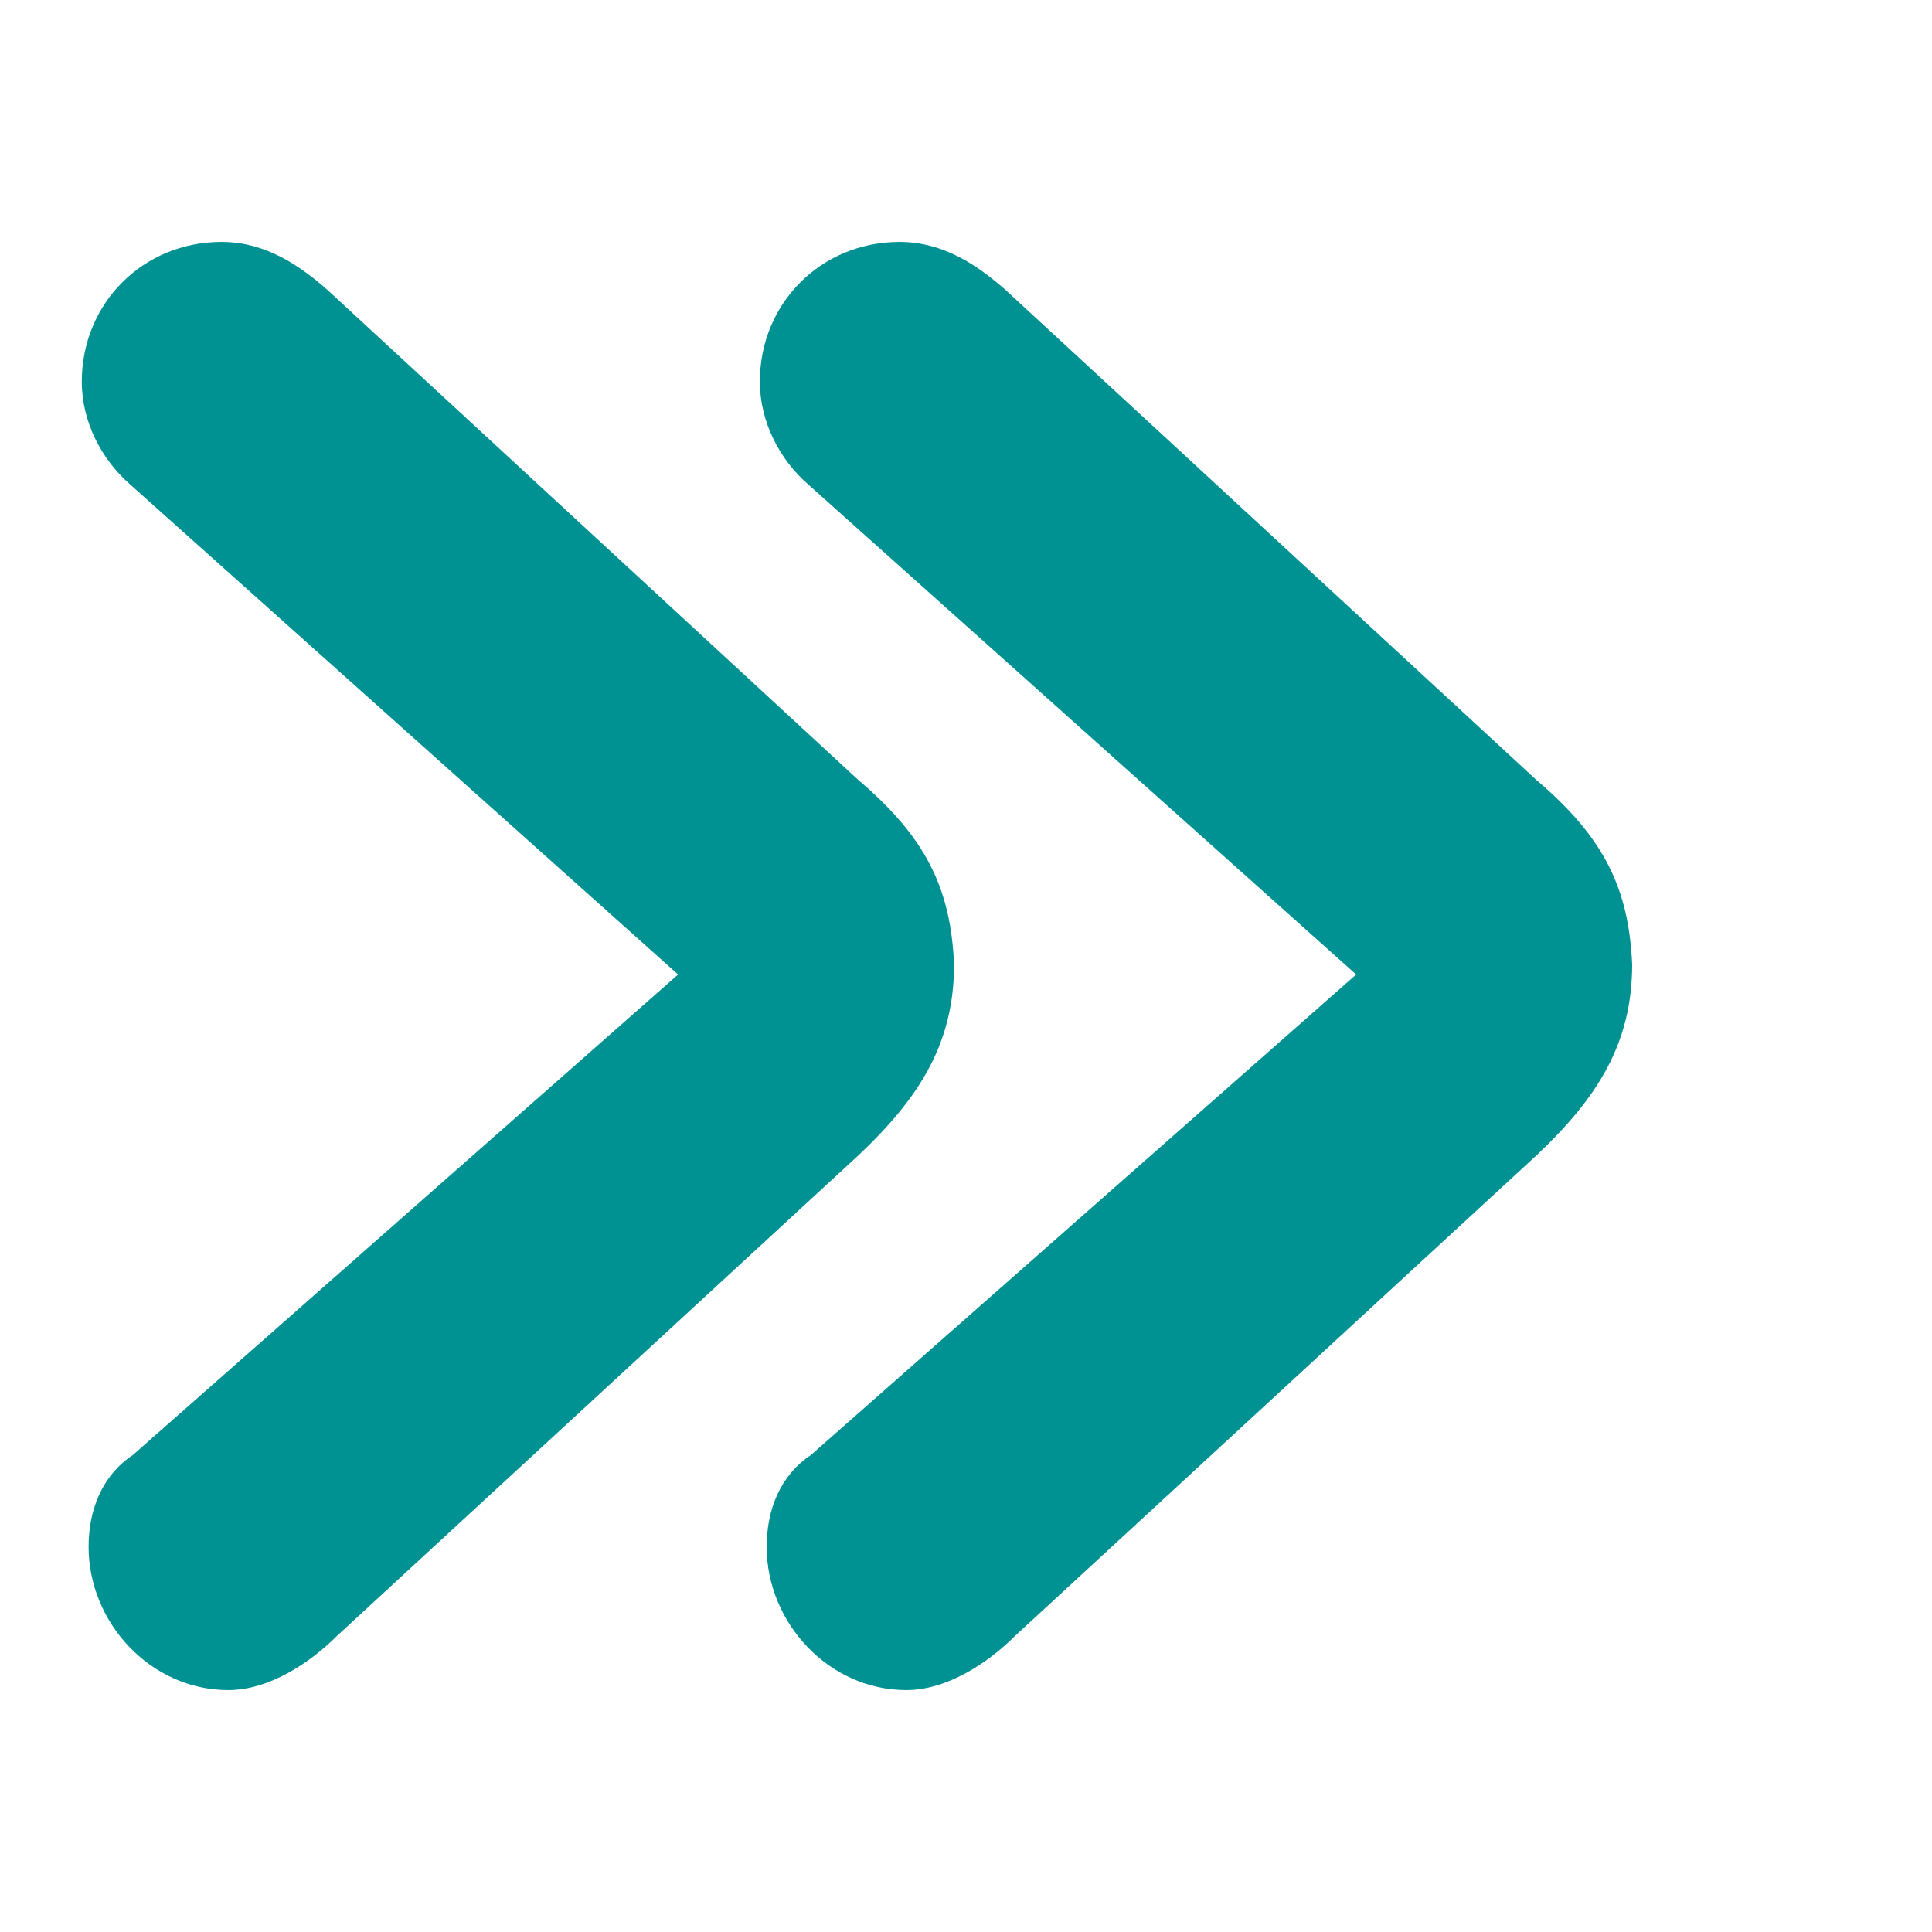
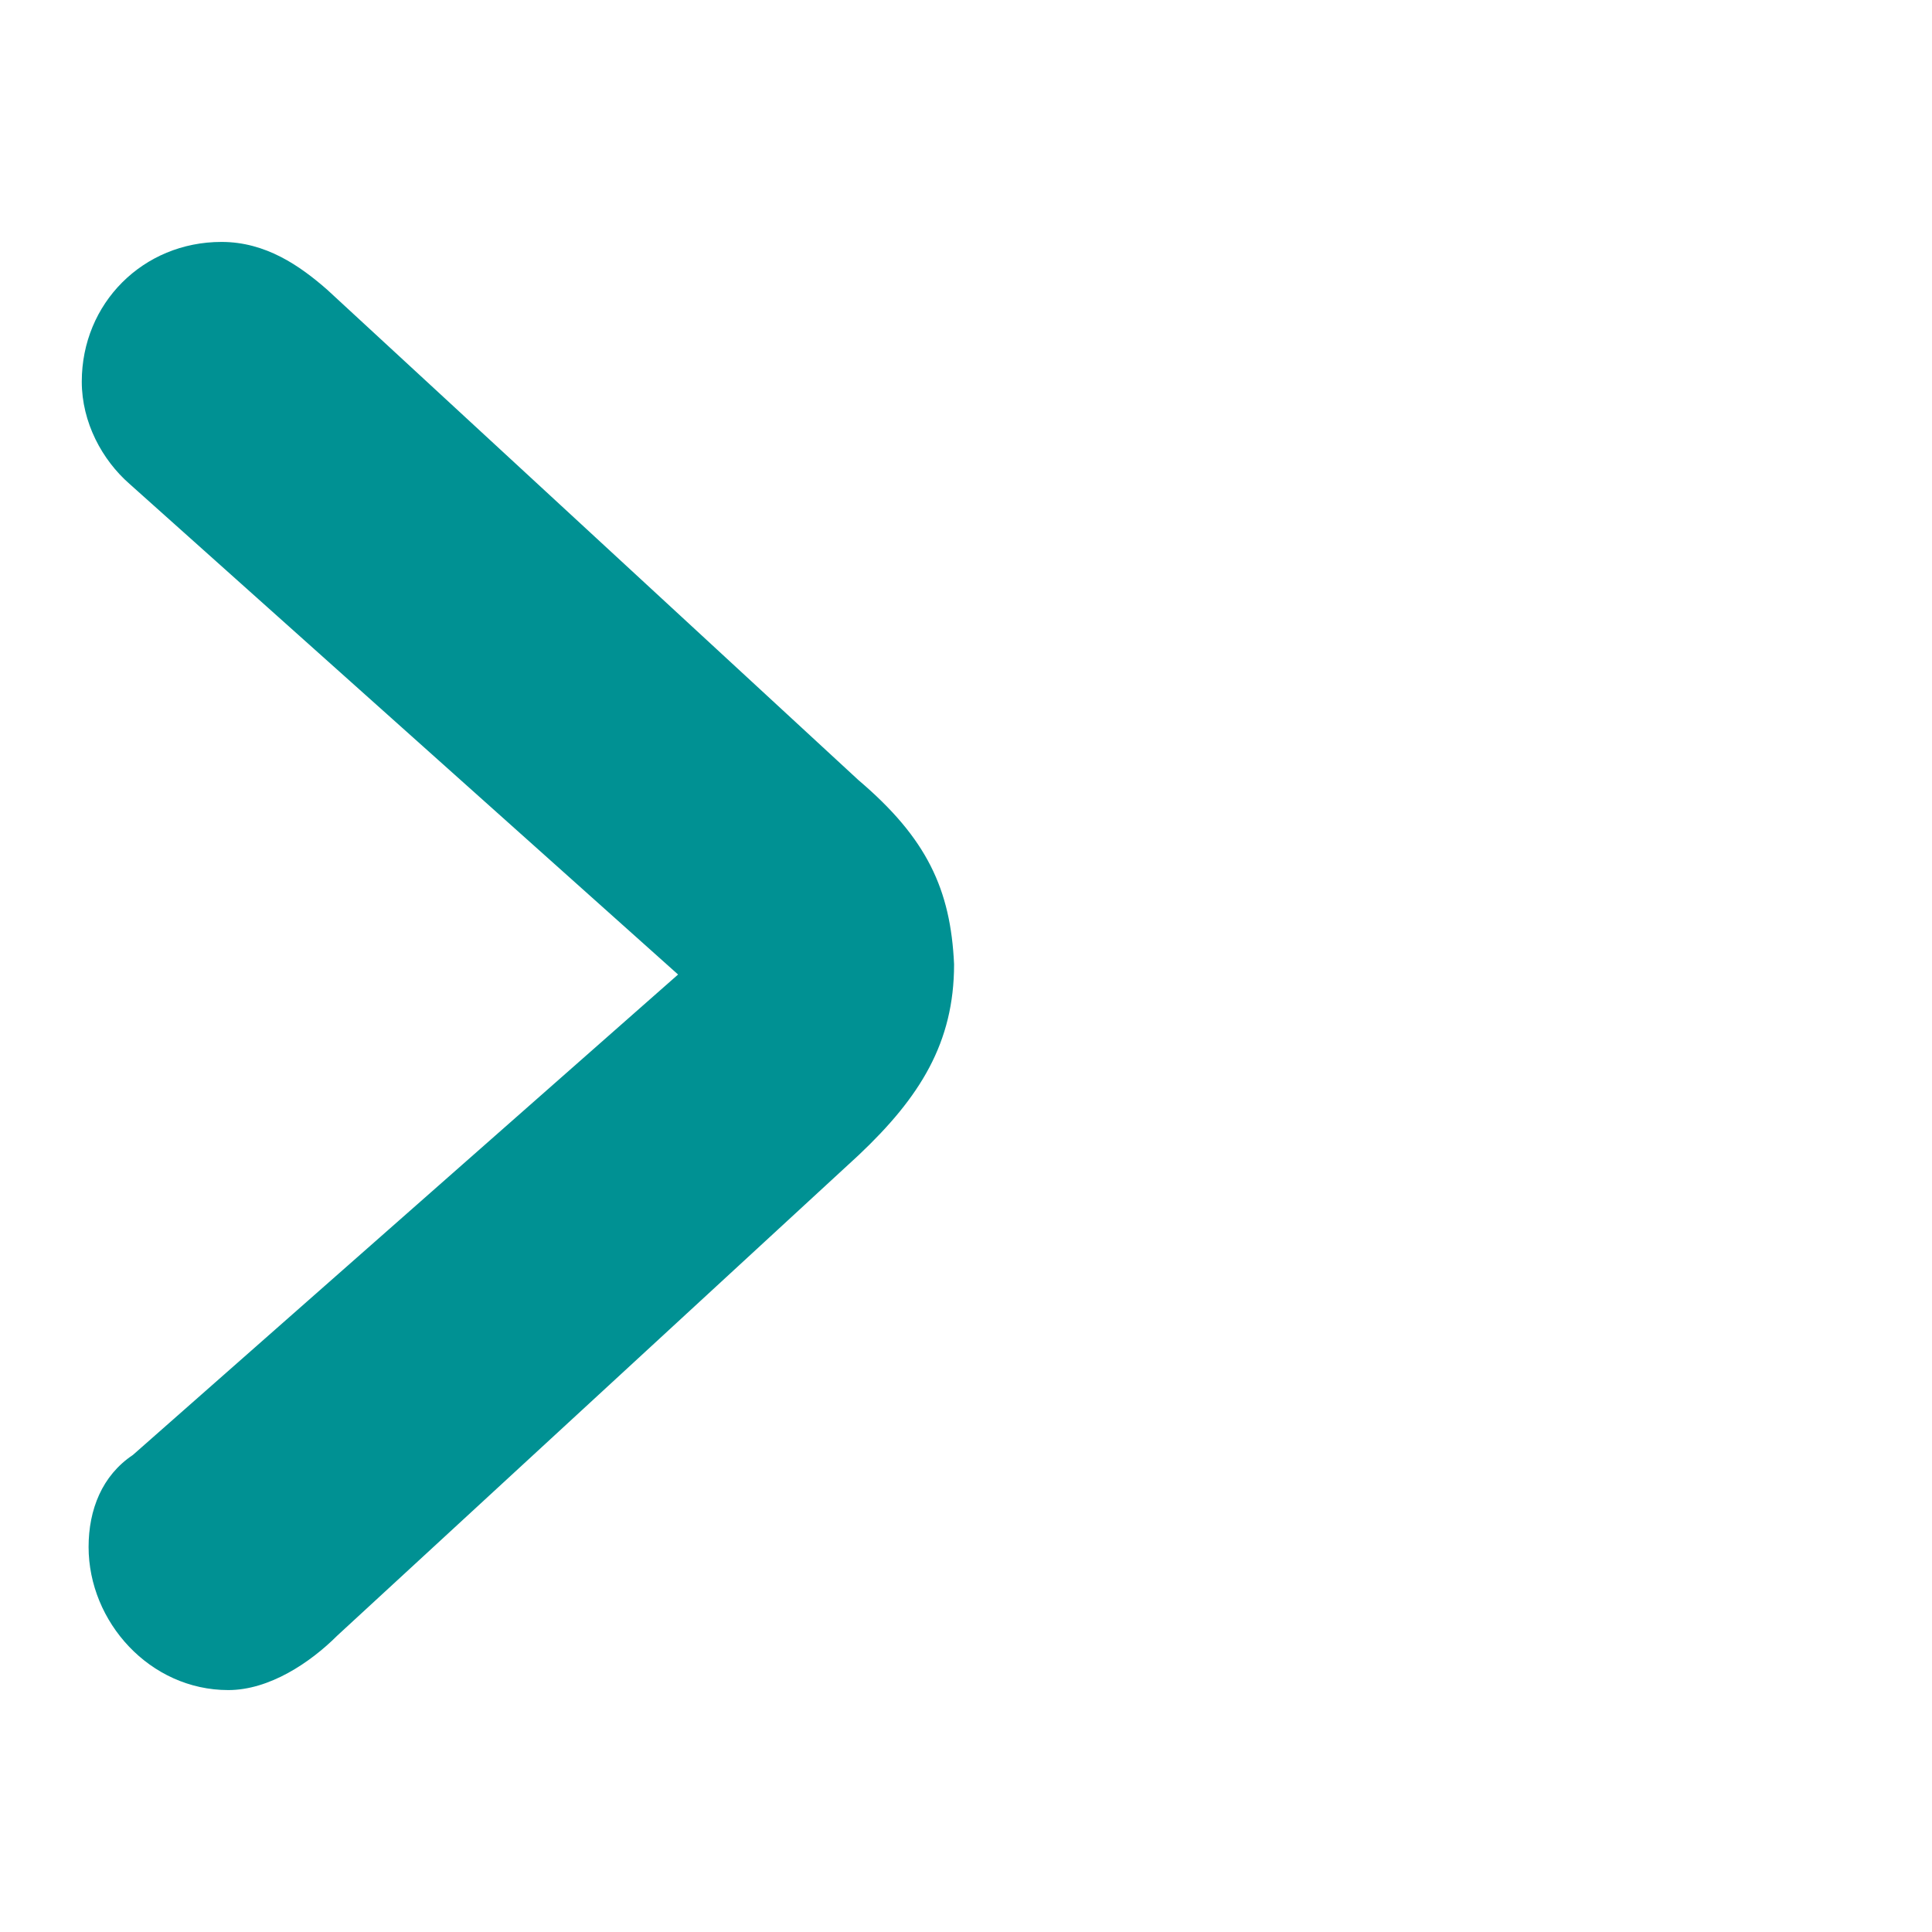
<svg xmlns="http://www.w3.org/2000/svg" version="1.1" id="Ebene_1" x="0px" y="0px" viewBox="0 0 56.7 56.7" style="enable-background:new 0 0 56.7 56.7;" xml:space="preserve">
  <style type="text/css">
	.st0{fill:#009193;}
</style>
  <g>
-     <path class="st0" d="M39.8,28.6L23.7,14.2c-0.8-0.7-1.4-1.8-1.4-3c0-2.3,1.8-4.1,4.1-4.1c1.3,0,2.3,0.7,3.1,1.4l15.6,14.4   c2,1.7,2.7,3.2,2.8,5.4c0,2.3-1,3.9-2.8,5.6L29.8,48c-0.8,0.8-2,1.6-3.2,1.6c-2.3,0-4.1-2-4.1-4.2c0-1.1,0.4-2.1,1.3-2.7L39.8,28.6   z" />
-   </g>
+     </g>
  <g>
    <path class="st0" d="M19.9,28.6L3.8,14.2c-0.8-0.7-1.4-1.8-1.4-3c0-2.3,1.8-4.1,4.1-4.1c1.3,0,2.3,0.7,3.1,1.4l15.6,14.4   c2,1.7,2.7,3.2,2.8,5.4c0,2.3-1,3.9-2.8,5.6L9.9,48c-0.8,0.8-2,1.6-3.2,1.6c-2.3,0-4.1-2-4.1-4.2c0-1.1,0.4-2.1,1.3-2.7L19.9,28.6z   " />
  </g>
</svg>